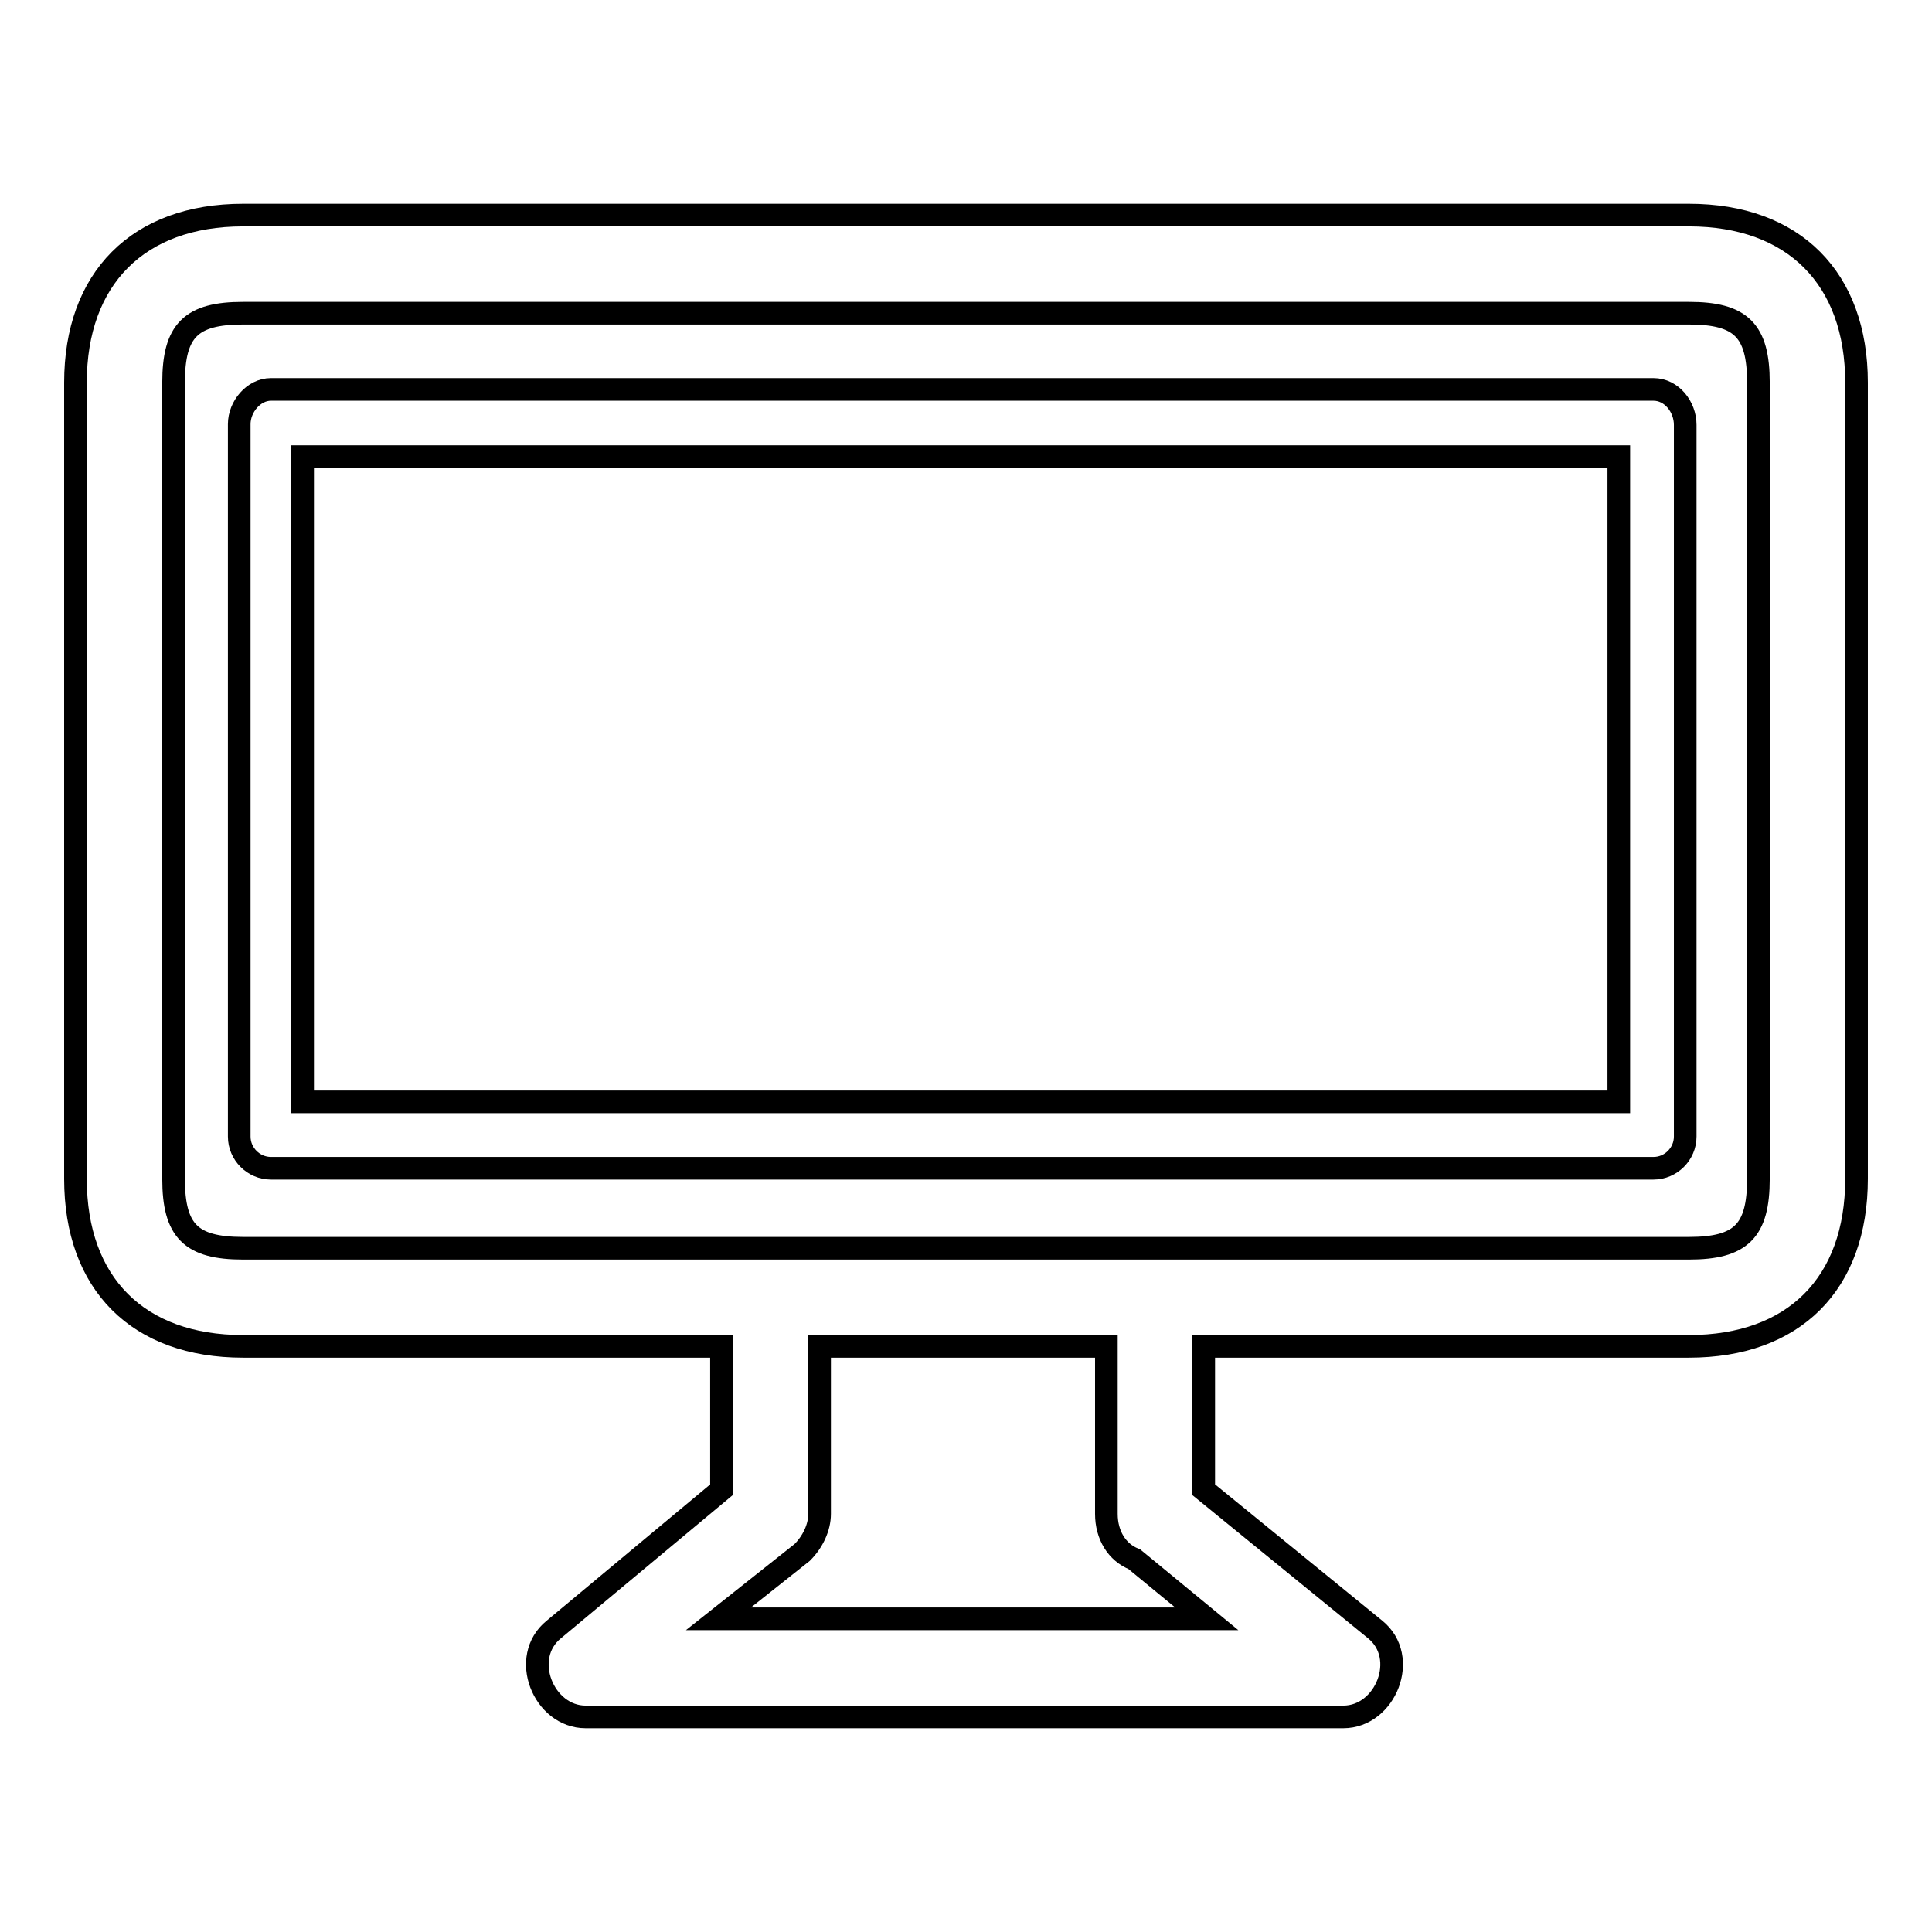
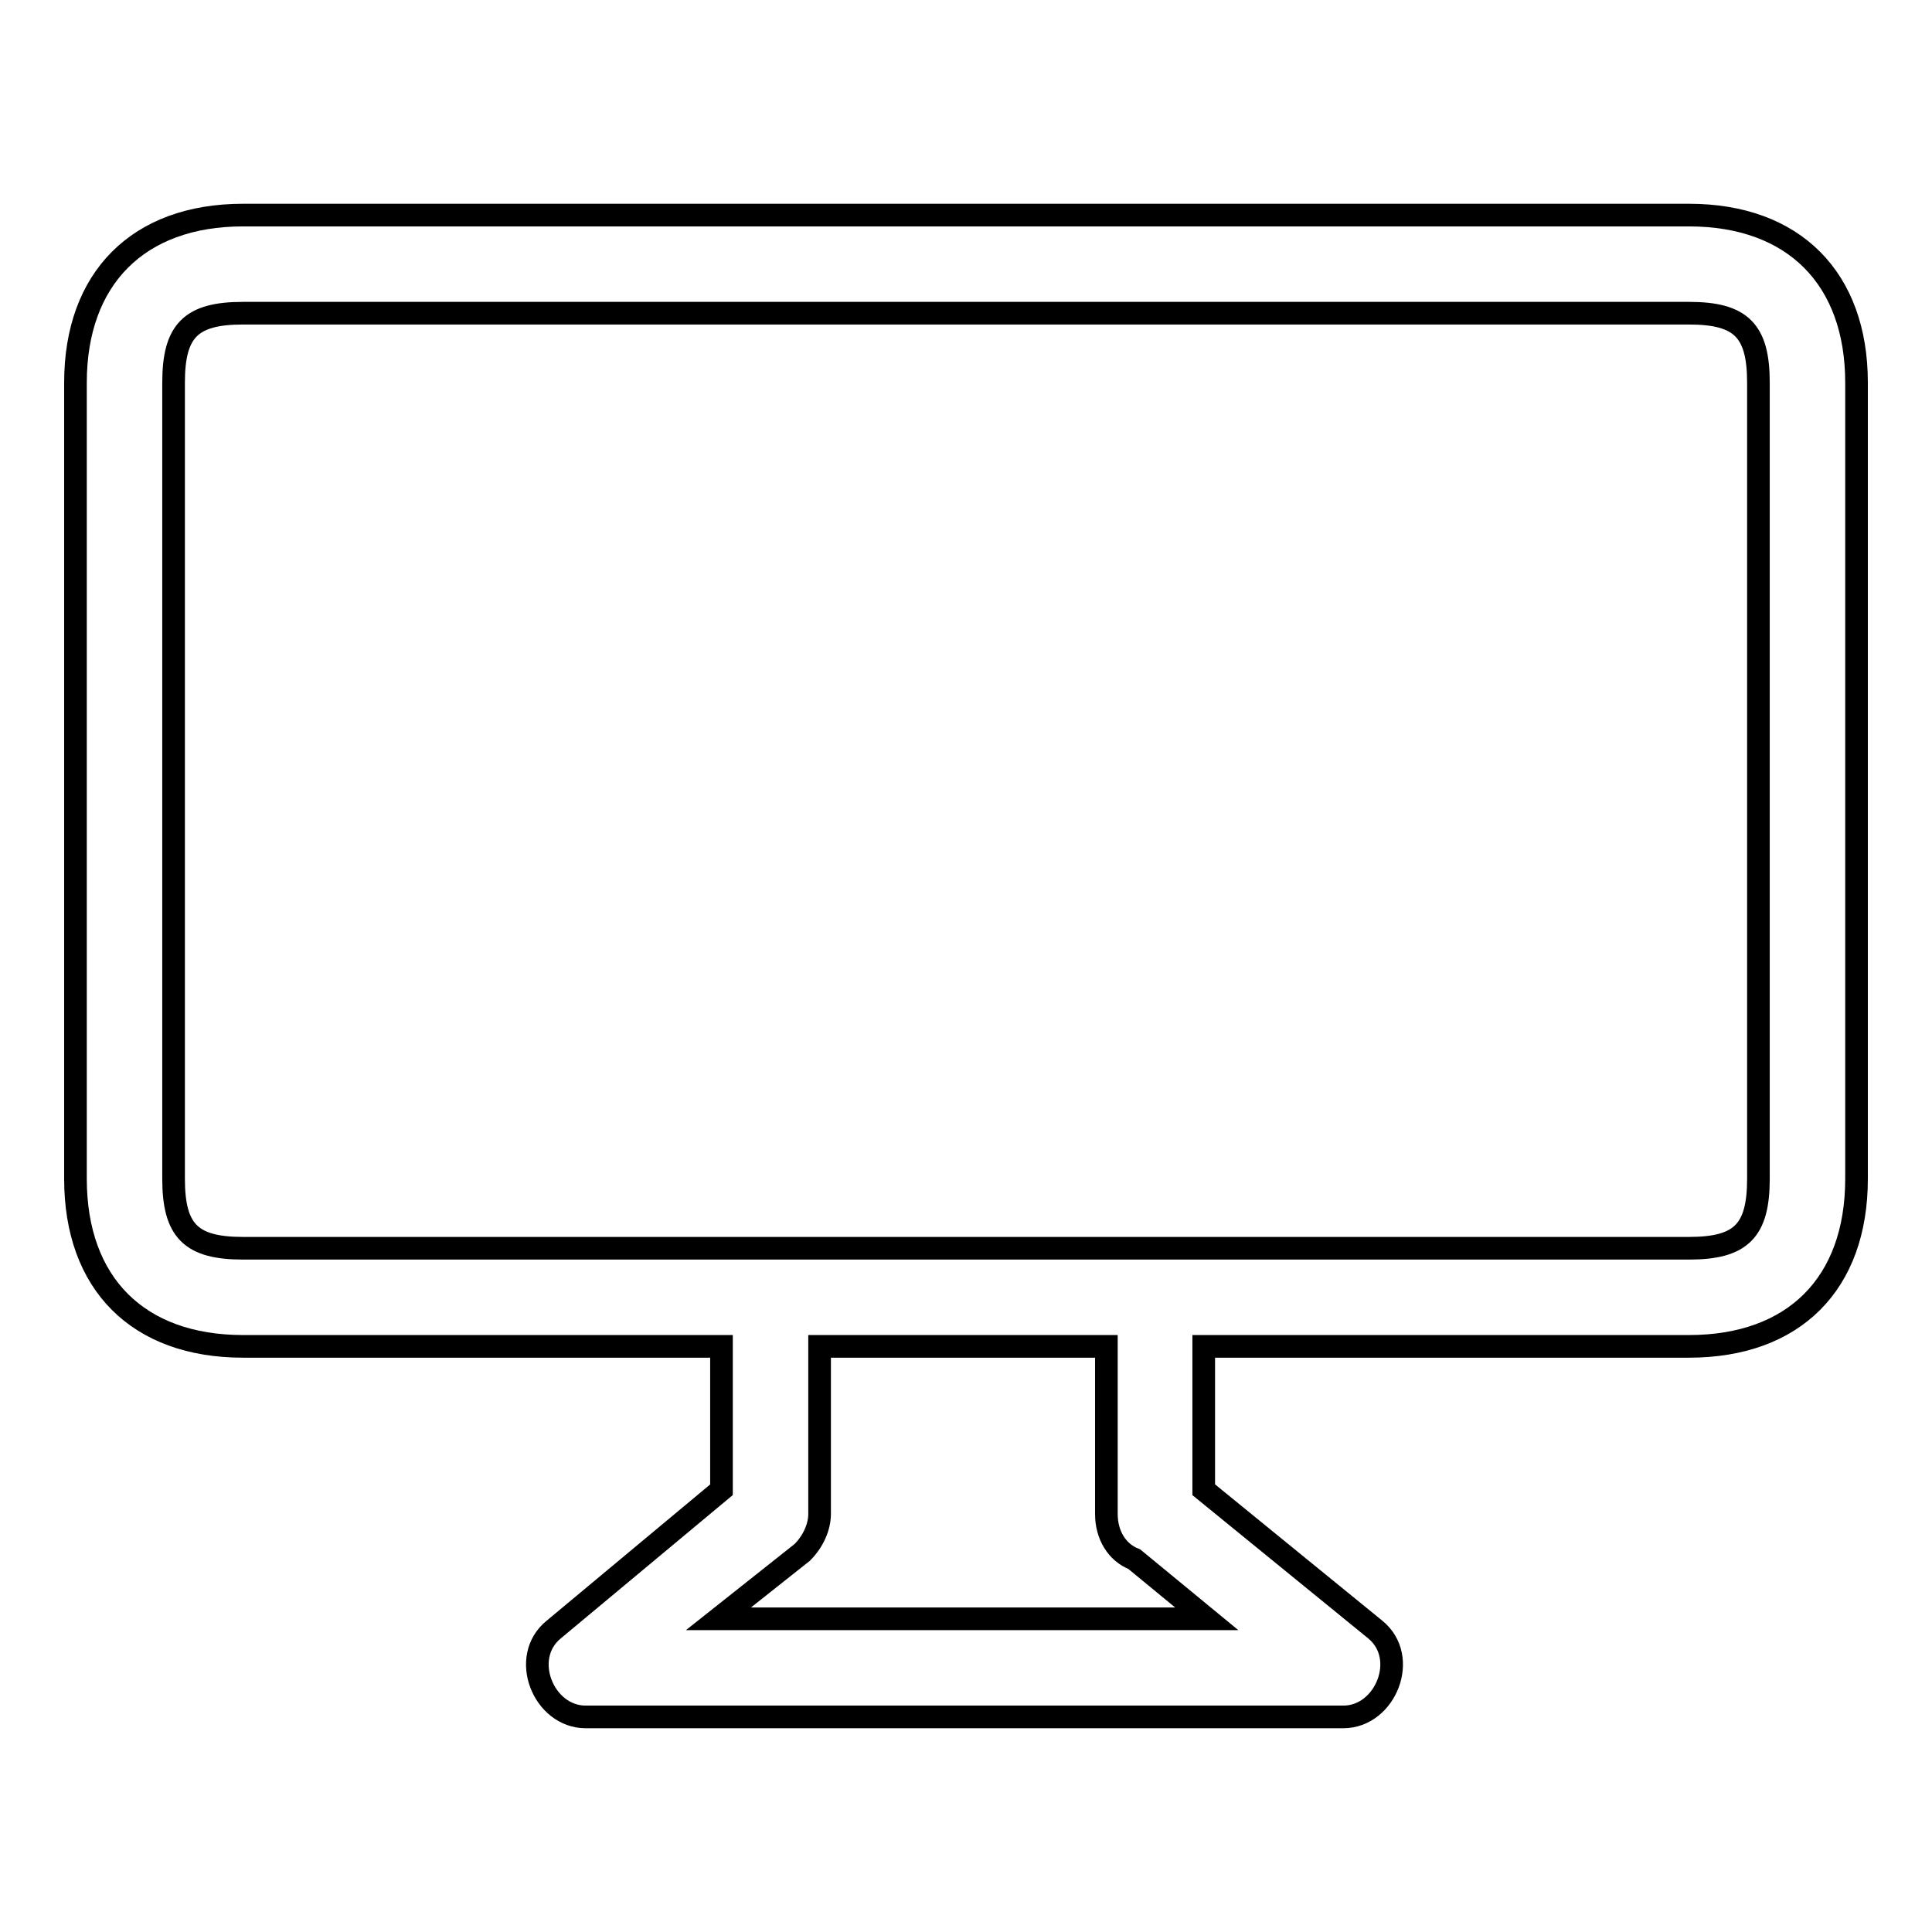
<svg xmlns="http://www.w3.org/2000/svg" version="1.1" x="0px" y="0px" viewBox="0 0 256 256" enable-background="new 0 0 256 256" xml:space="preserve">
  <g>
    <g>
      <g>
        <g>
          <g>
            <path stroke-width="3" fill-opacity="0" stroke="#000000" d="M223.8,28.5H32.2C18.3,28.5,10,36.9,10,50.7v105.5c0,13.9,8.3,22.2,22.2,22.2h63.4v19l-22.2,18.5c-4.6,3.7-1.4,11.6,4.2,11.6H178c5.6,0,8.8-7.9,4.2-11.6l-22.7-18.5v-19h64.3c13.9,0,22.2-8.3,22.2-22.2V50.7C246,36.9,237.7,28.5,223.8,28.5z M159.9,214.5H95.2l11.1-8.8c1.4-1.4,2.3-3.3,2.3-5.1v-22.2h38v22.2c0,2.8,1.4,5.1,3.7,6L159.9,214.5z M233,156.2c0,6.9-2.3,9.2-9.2,9.2H32.2c-6.9,0-9.2-2.3-9.2-9.2V50.7c0-6.9,2.3-9.2,9.2-9.2h191.6c6.9,0,9.2,2.3,9.2,9.2L233,156.2L233,156.2z" />
-             <path stroke-width="3" fill-opacity="0" stroke="#000000" d="M219.1,51.6H35.9c-2.3,0-4.2,2.3-4.2,4.6v94.4c0,2.3,1.9,4.2,4.2,4.2h183.2c2.3,0,4.2-1.9,4.2-4.2V56.3C223.3,53.9,221.5,51.6,219.1,51.6z M214.5,146H40.1V60.5h174.4V146L214.5,146z" />
          </g>
        </g>
      </g>
      <g />
      <g />
      <g />
      <g />
      <g />
      <g />
      <g />
      <g />
      <g />
      <g />
      <g />
      <g />
      <g />
      <g />
      <g />
    </g>
  </g>
</svg>